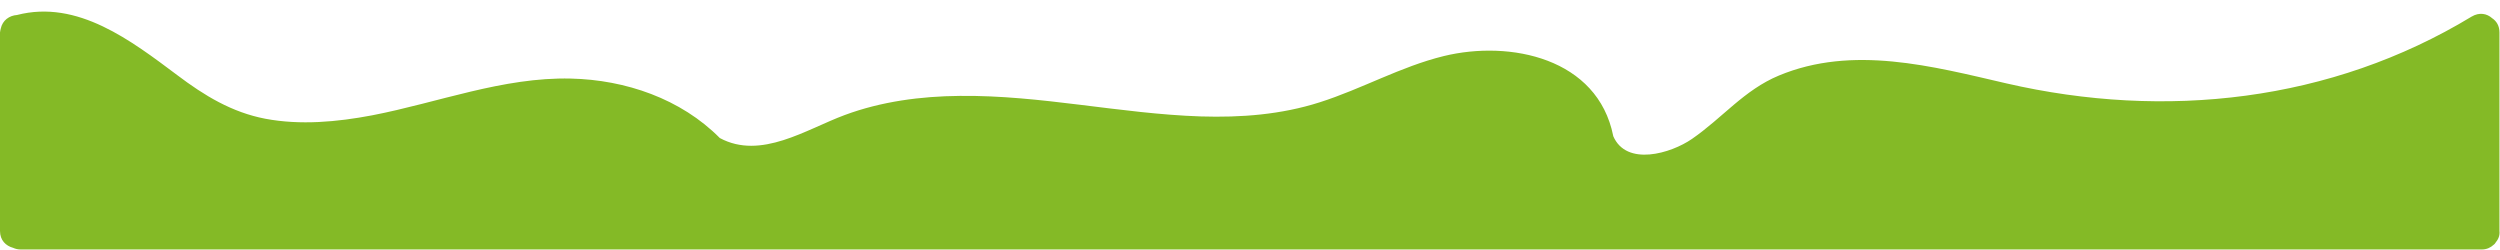
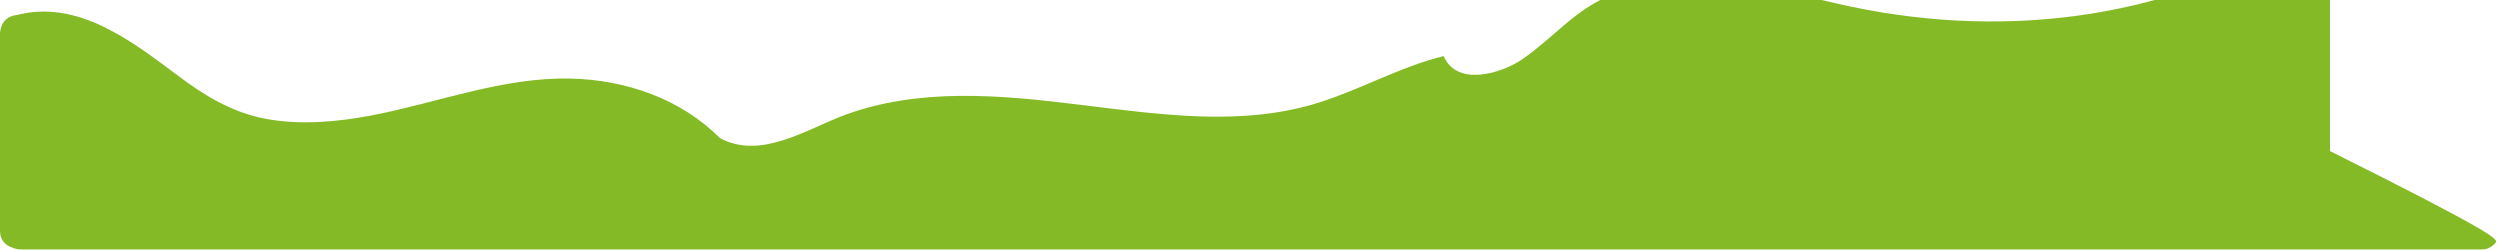
<svg xmlns="http://www.w3.org/2000/svg" fill="#000000" height="14" id="Layer_1" preserveAspectRatio="xMidYMid meet" version="1.1" viewBox="5.0 67.7 140.0 14.0" width="140" x="0" xml:space="preserve" y="0" zoomAndPan="magnify">
  <g id="change1_1">
-     <path d="M144.75,81.29c-0.02,0.02-0.03,0.05-0.05,0.07c-0.02,0.02-0.04,0.03-0.06,0.05c-0.16,0.15-0.38,0.26-0.66,0.26 c-17.87,0-35.75,0-53.62,0c-17.96,0-35.92,0-53.88,0c-10.1,0-20.21,0-30.31,0c-0.16,0-0.3-0.03-0.43-0.09 C5.33,81.47,5,81.16,5,80.63c0-3.7,0-7.41,0-11.11c0,0,0,0,0,0c0-0.07,0.03-0.14,0.04-0.21c0.1-0.48,0.49-0.74,0.91-0.77 c3.4-0.88,6.41,1.45,8.98,3.37c1.51,1.14,3.05,2.08,4.93,2.44c1.96,0.37,4.02,0.18,5.97-0.19c3.69-0.71,7.34-2.15,11.14-2.06 c3.06,0.07,6.16,1.13,8.34,3.33c2.3,1.24,4.84-0.49,7-1.29c2.05-0.76,4.26-1.05,6.44-1.07c4.53-0.05,8.98,1,13.49,1.15 c2.26,0.07,4.5-0.1,6.66-0.79c2.36-0.75,4.54-2,6.95-2.59c3.73-0.91,8.62,0.12,9.49,4.47c0,0,0,0.01,0,0.01 c0.74,1.72,3.24,0.97,4.41,0.16c1.7-1.17,2.92-2.74,4.87-3.55c4.13-1.72,8.59-0.52,12.74,0.44c8.89,2.05,18.18,1.03,26.05-3.74 c0.44-0.26,0.86-0.17,1.15,0.09c0.24,0.16,0.41,0.42,0.41,0.8c0,3.7,0,7.41,0,11.11C145,80.91,144.89,81.12,144.75,81.29z" fill="#84ba26" />
+     <path d="M144.75,81.29c-0.02,0.02-0.03,0.05-0.05,0.07c-0.02,0.02-0.04,0.03-0.06,0.05c-0.16,0.15-0.38,0.26-0.66,0.26 c-17.87,0-35.75,0-53.62,0c-17.96,0-35.92,0-53.88,0c-10.1,0-20.21,0-30.31,0c-0.16,0-0.3-0.03-0.43-0.09 C5.33,81.47,5,81.16,5,80.63c0-3.7,0-7.41,0-11.11c0,0,0,0,0,0c0-0.07,0.03-0.14,0.04-0.21c0.1-0.48,0.49-0.74,0.91-0.77 c3.4-0.88,6.41,1.45,8.98,3.37c1.51,1.14,3.05,2.08,4.93,2.44c1.96,0.37,4.02,0.18,5.97-0.19c3.69-0.71,7.34-2.15,11.14-2.06 c3.06,0.07,6.16,1.13,8.34,3.33c2.3,1.24,4.84-0.49,7-1.29c2.05-0.76,4.26-1.05,6.44-1.07c4.53-0.05,8.98,1,13.49,1.15 c2.26,0.07,4.5-0.1,6.66-0.79c2.36-0.75,4.54-2,6.95-2.59c0,0,0,0.01,0,0.01 c0.74,1.72,3.24,0.97,4.41,0.16c1.7-1.17,2.92-2.74,4.87-3.55c4.13-1.72,8.59-0.52,12.74,0.44c8.89,2.05,18.18,1.03,26.05-3.74 c0.44-0.26,0.86-0.17,1.15,0.09c0.24,0.16,0.41,0.42,0.41,0.8c0,3.7,0,7.41,0,11.11C145,80.91,144.89,81.12,144.75,81.29z" fill="#84ba26" />
  </g>
</svg>